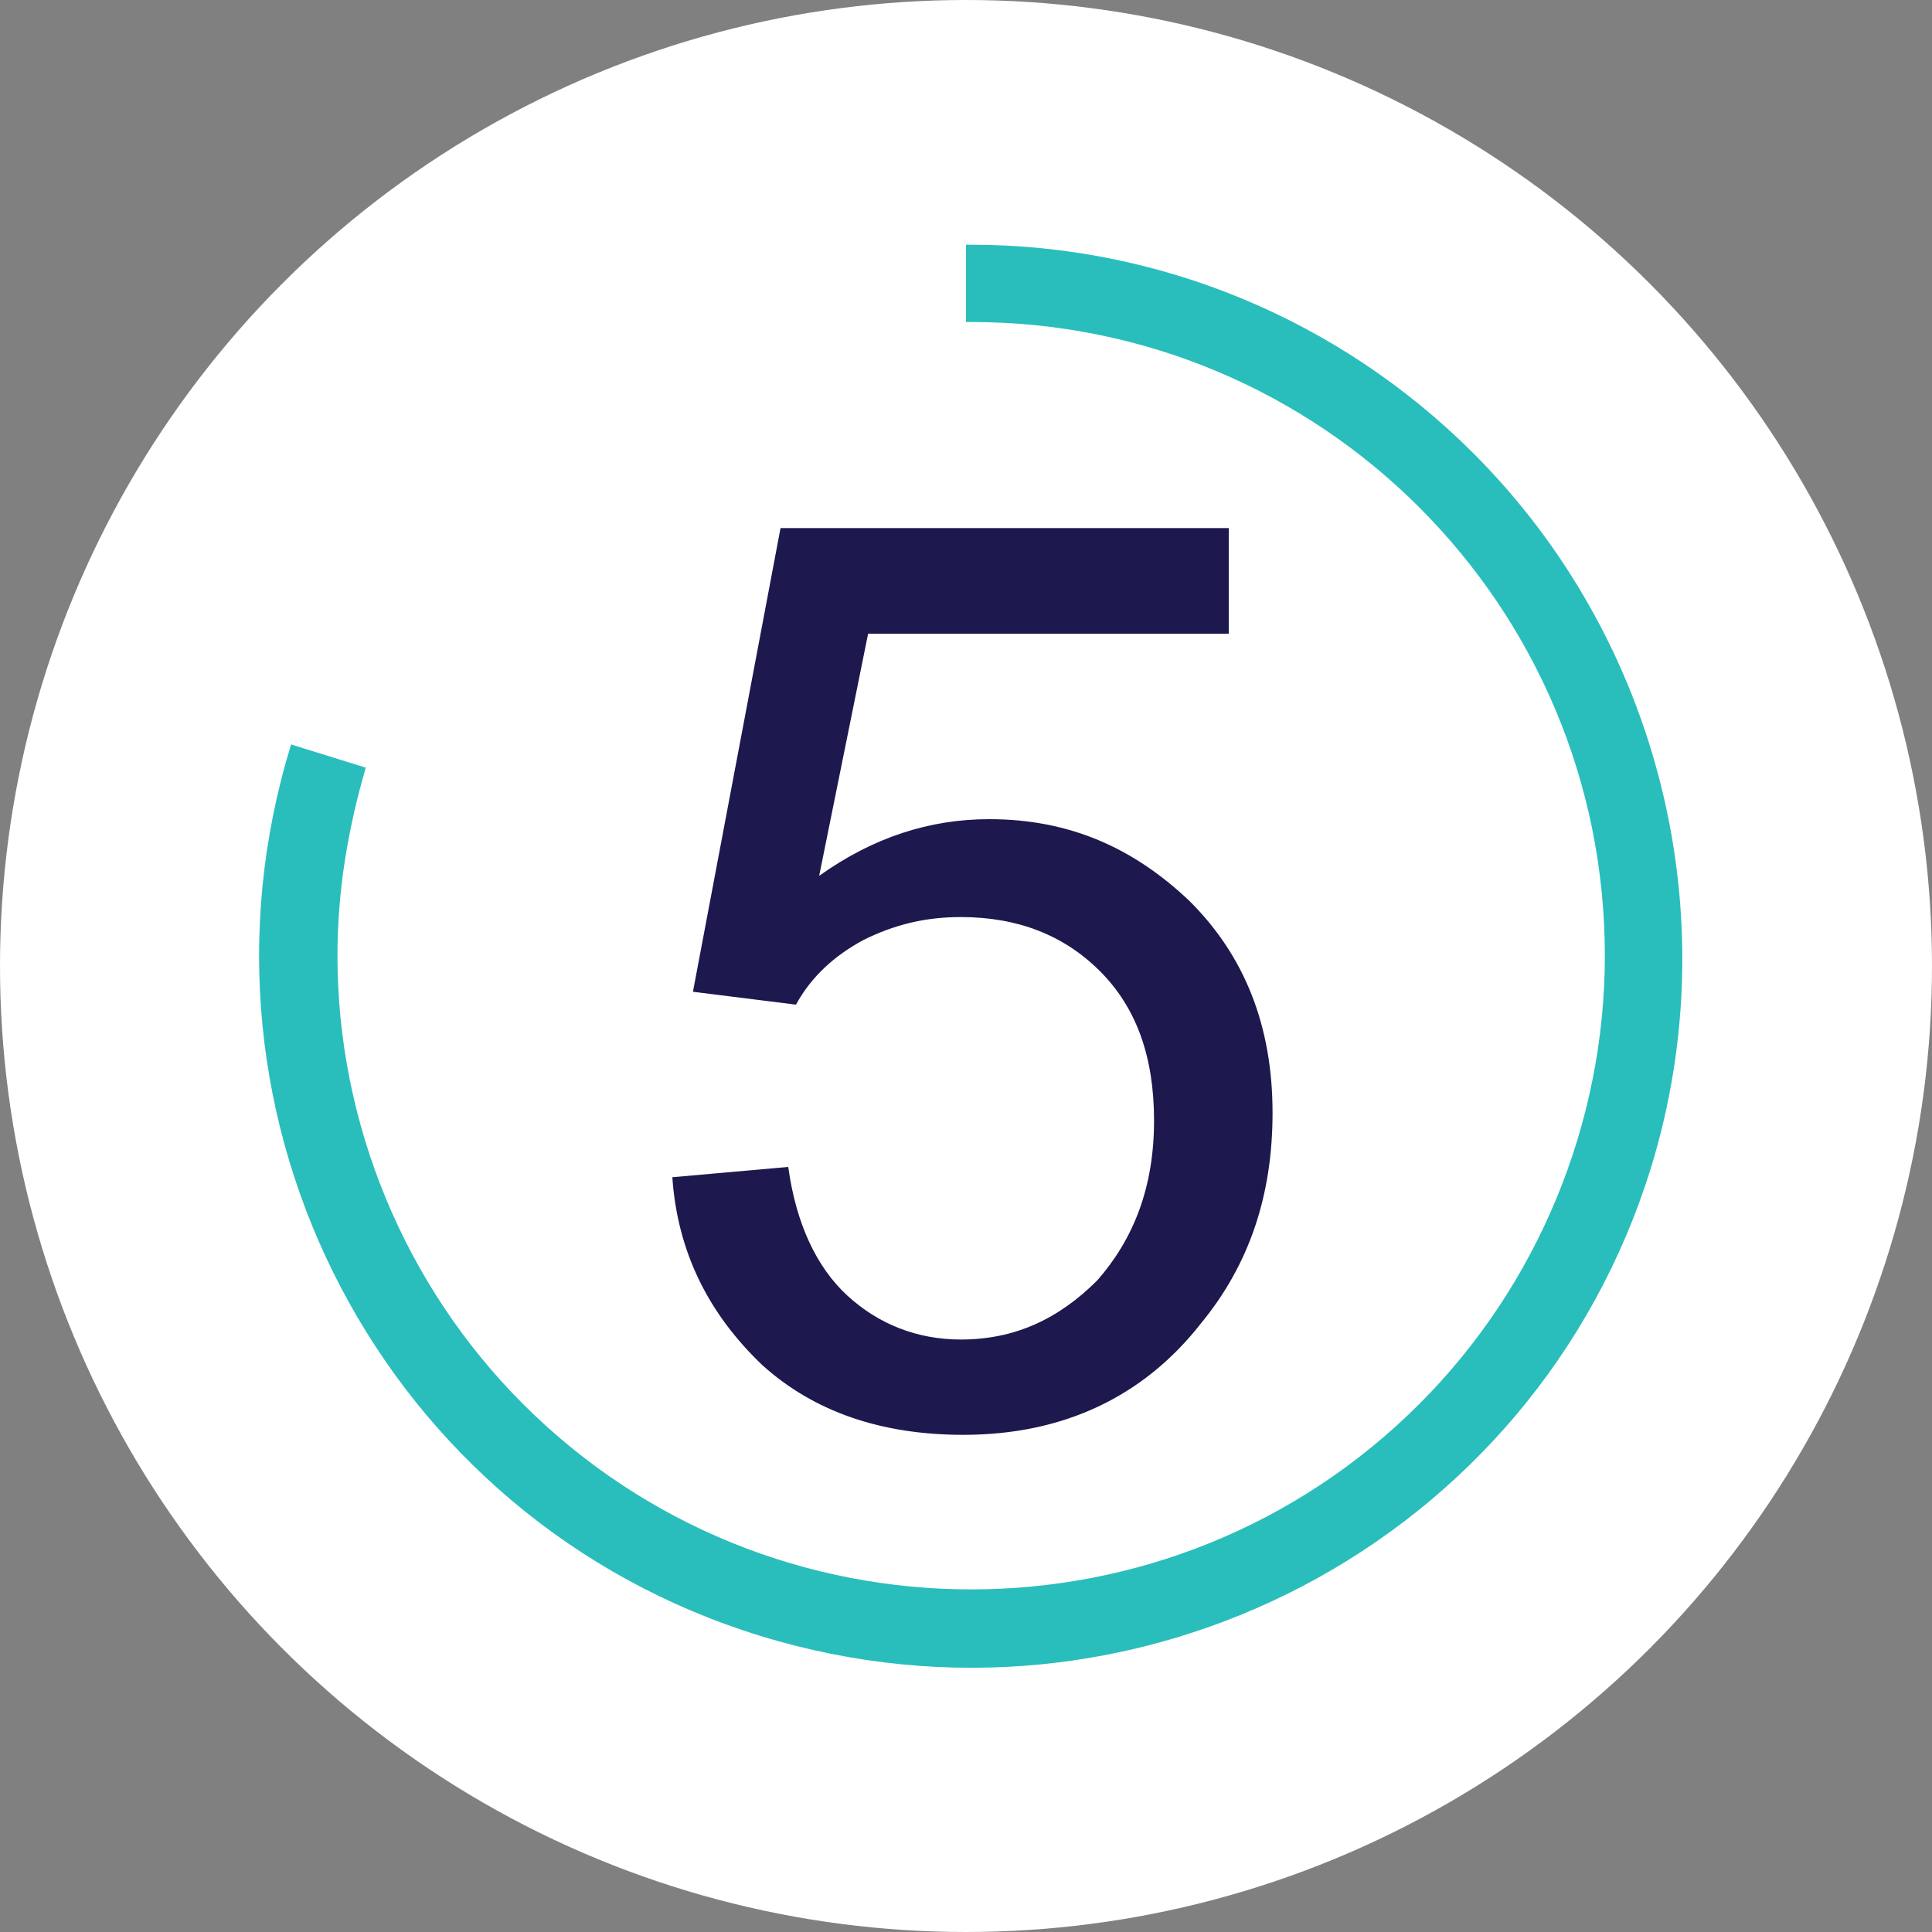
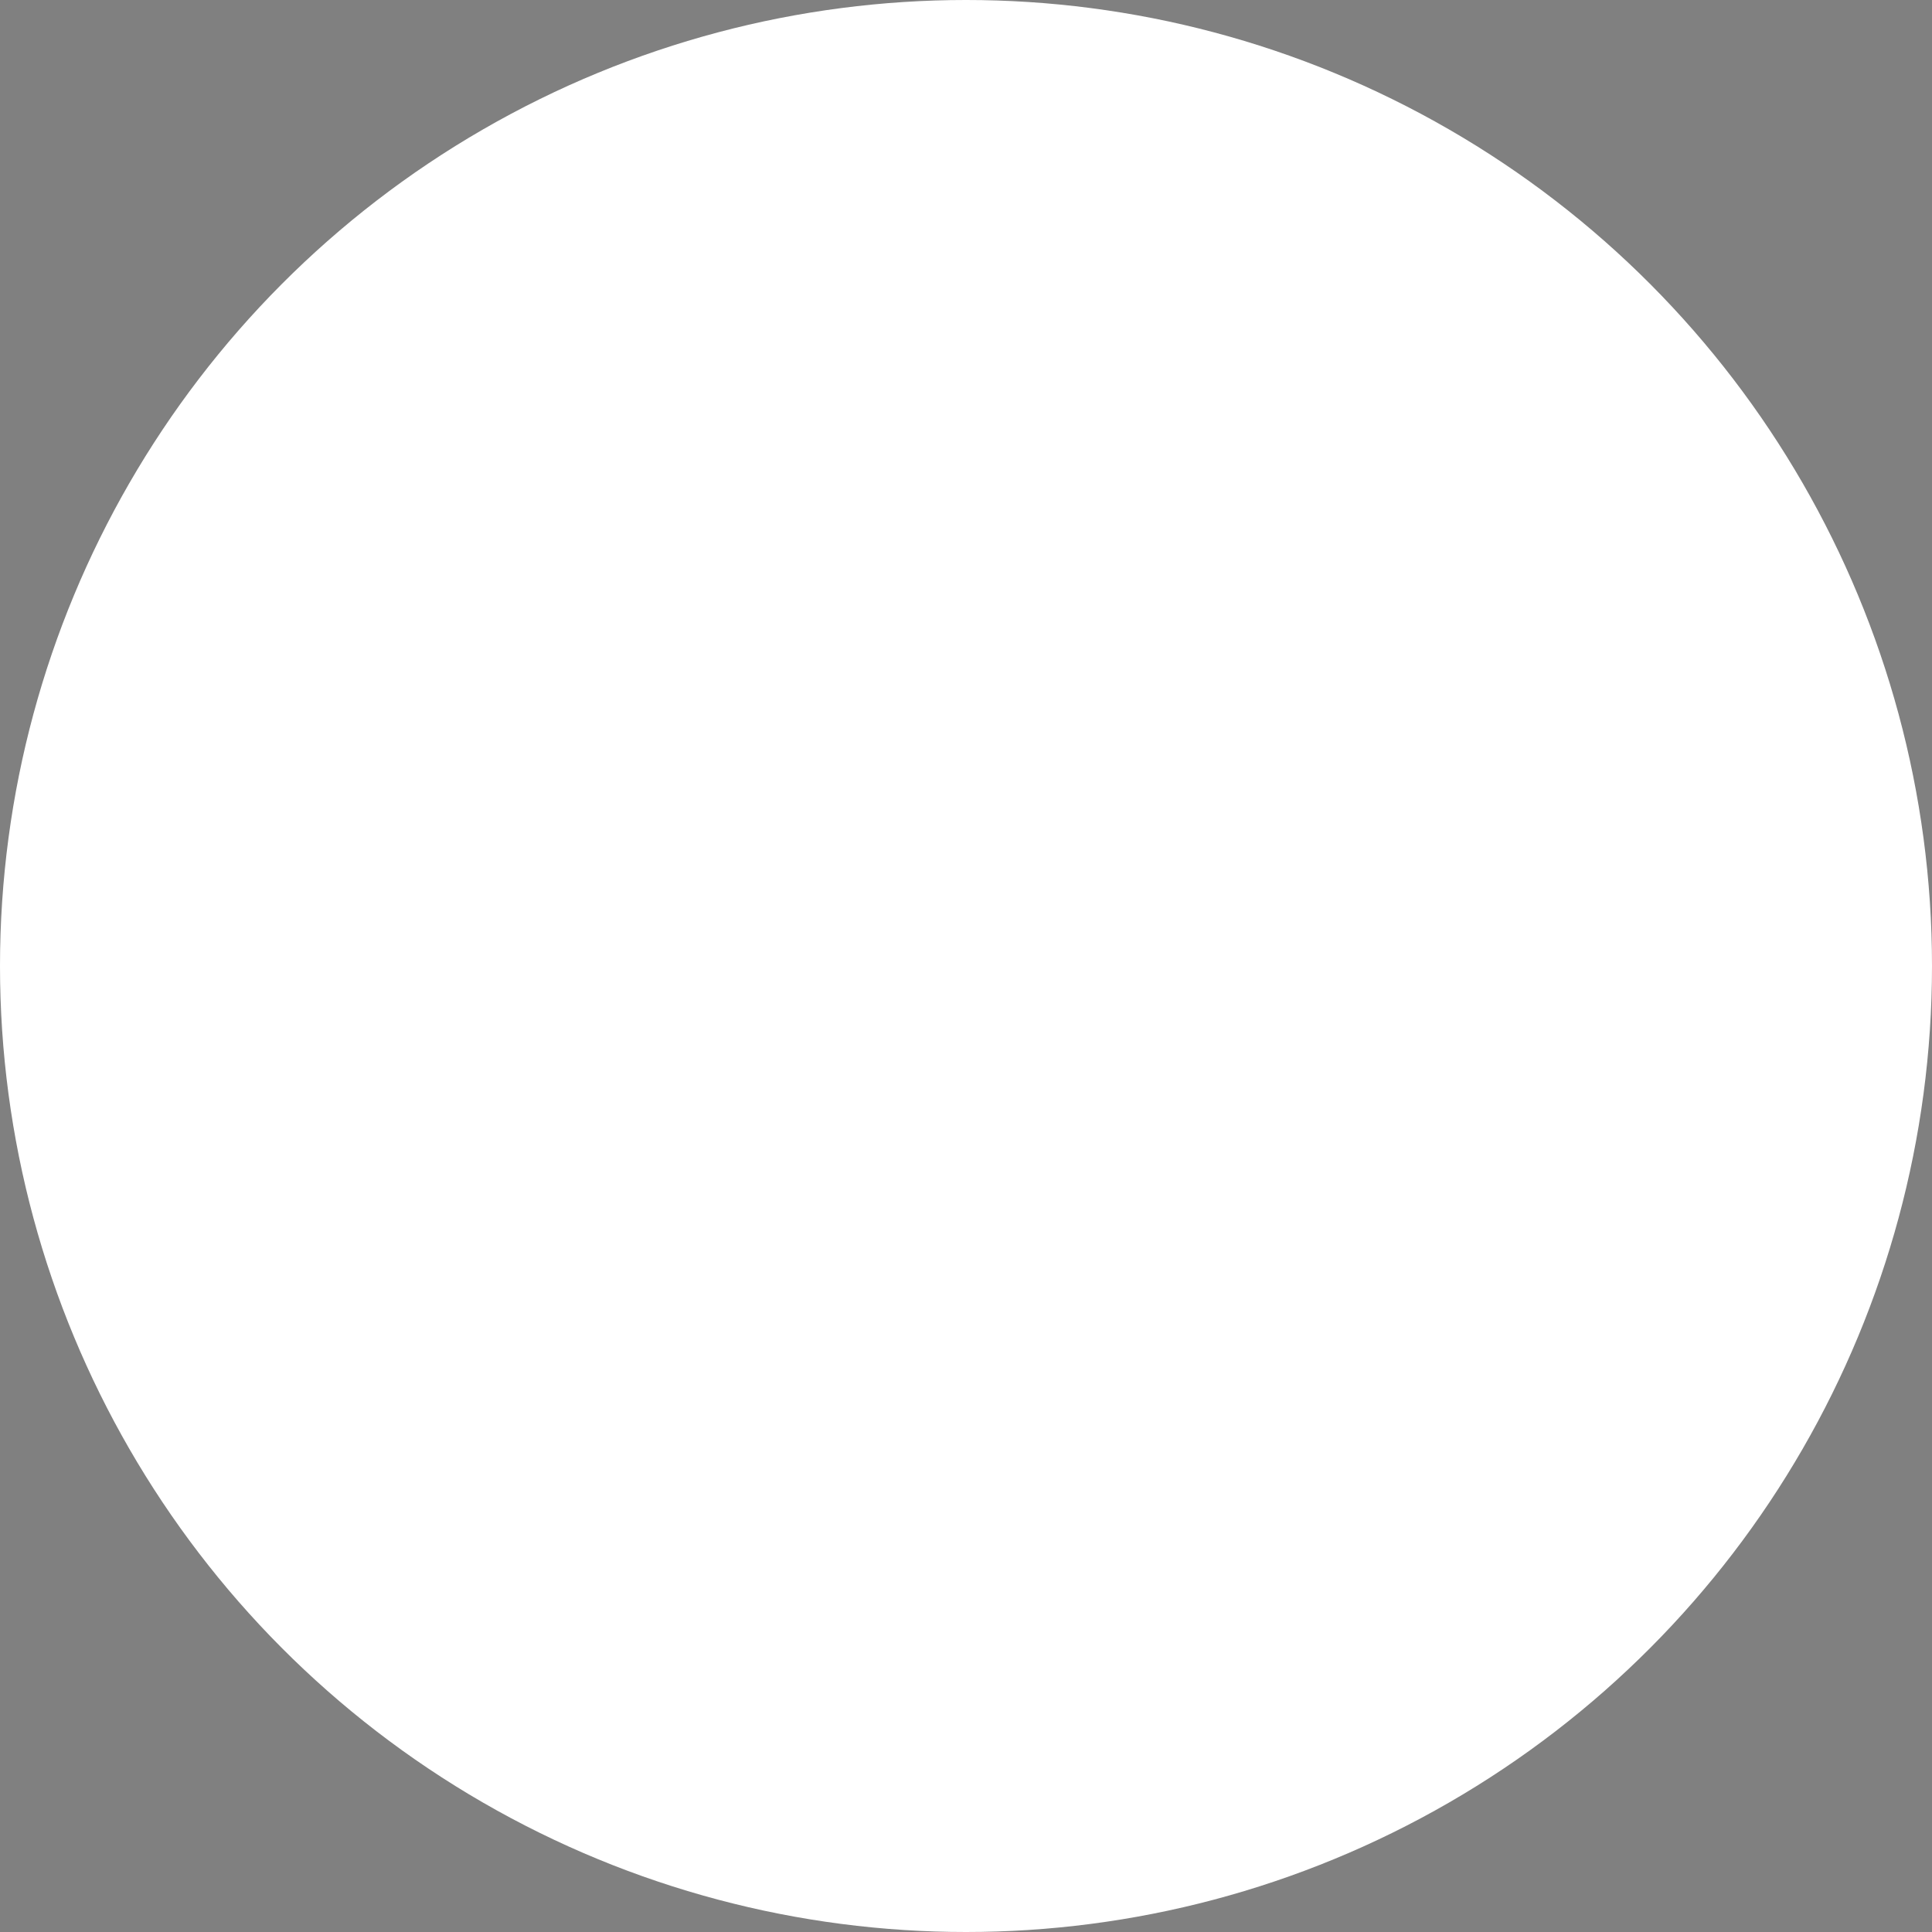
<svg xmlns="http://www.w3.org/2000/svg" version="1.1" id="Layer_1" x="0px" y="0px" viewBox="0 0 75 75" style="enable-background:new 0 0 75 75;" xml:space="preserve">
  <rect x="0" y="0" width="75" height="75" fill="#808080" stroke="none" />
  <style type="text/css">
	.st0{fill:#FFFFFF;}
	.st1{enable-background:new    ;}
	.st2{fill:#1D184D;}
	.st3{fill:#29BEBB;}
</style>
  <g id="number5" transform="translate(-149 -1560)">
    <circle id="Ellipse_128" class="st0" cx="186.5" cy="1597.5" r="37.5" />
    <g class="st1">
-       <path class="st2" d="M175.1,1605.7l4.5-0.4c0.3,2.2,1.1,3.9,2.3,5c1.2,1.1,2.7,1.7,4.4,1.7c2.1,0,3.8-0.8,5.3-2.3    c1.4-1.6,2.2-3.6,2.2-6.2c0-2.5-0.7-4.4-2.1-5.8s-3.2-2.1-5.4-2.1c-1.4,0-2.6,0.3-3.8,0.9c-1.1,0.6-2,1.4-2.6,2.5l-4-0.5l3.4-18    h17.4v4.1h-14l-1.9,9.4c2.1-1.5,4.3-2.2,6.6-2.2c3.1,0,5.6,1.1,7.8,3.2c2.1,2.1,3.2,4.8,3.2,8.2c0,3.2-0.9,5.9-2.8,8.2    c-2.2,2.8-5.3,4.3-9.2,4.3c-3.2,0-5.8-0.9-7.8-2.7C176.5,1611,175.3,1608.6,175.1,1605.7z" />
-     </g>
-     <path id="Path_4242" class="st3" d="M206.2,1577.6c-5.2-5.2-12.2-8.1-19.5-8.1h-0.2v3h0.2c13.6,0,24.6,11,24.6,24.6   c0,6.5-2.6,12.8-7.2,17.4c-9.6,9.6-25.2,9.6-34.8,0c-4.6-4.6-7.2-10.9-7.2-17.4c0-2.5,0.4-4.9,1.1-7.3l-2.9-0.9   c-4.5,14.6,3.6,30.1,18.2,34.6c14.6,4.5,30.1-3.6,34.6-18.2C216.1,1595.5,213.4,1584.8,206.2,1577.6" />
+       </g>
  </g>
</svg>